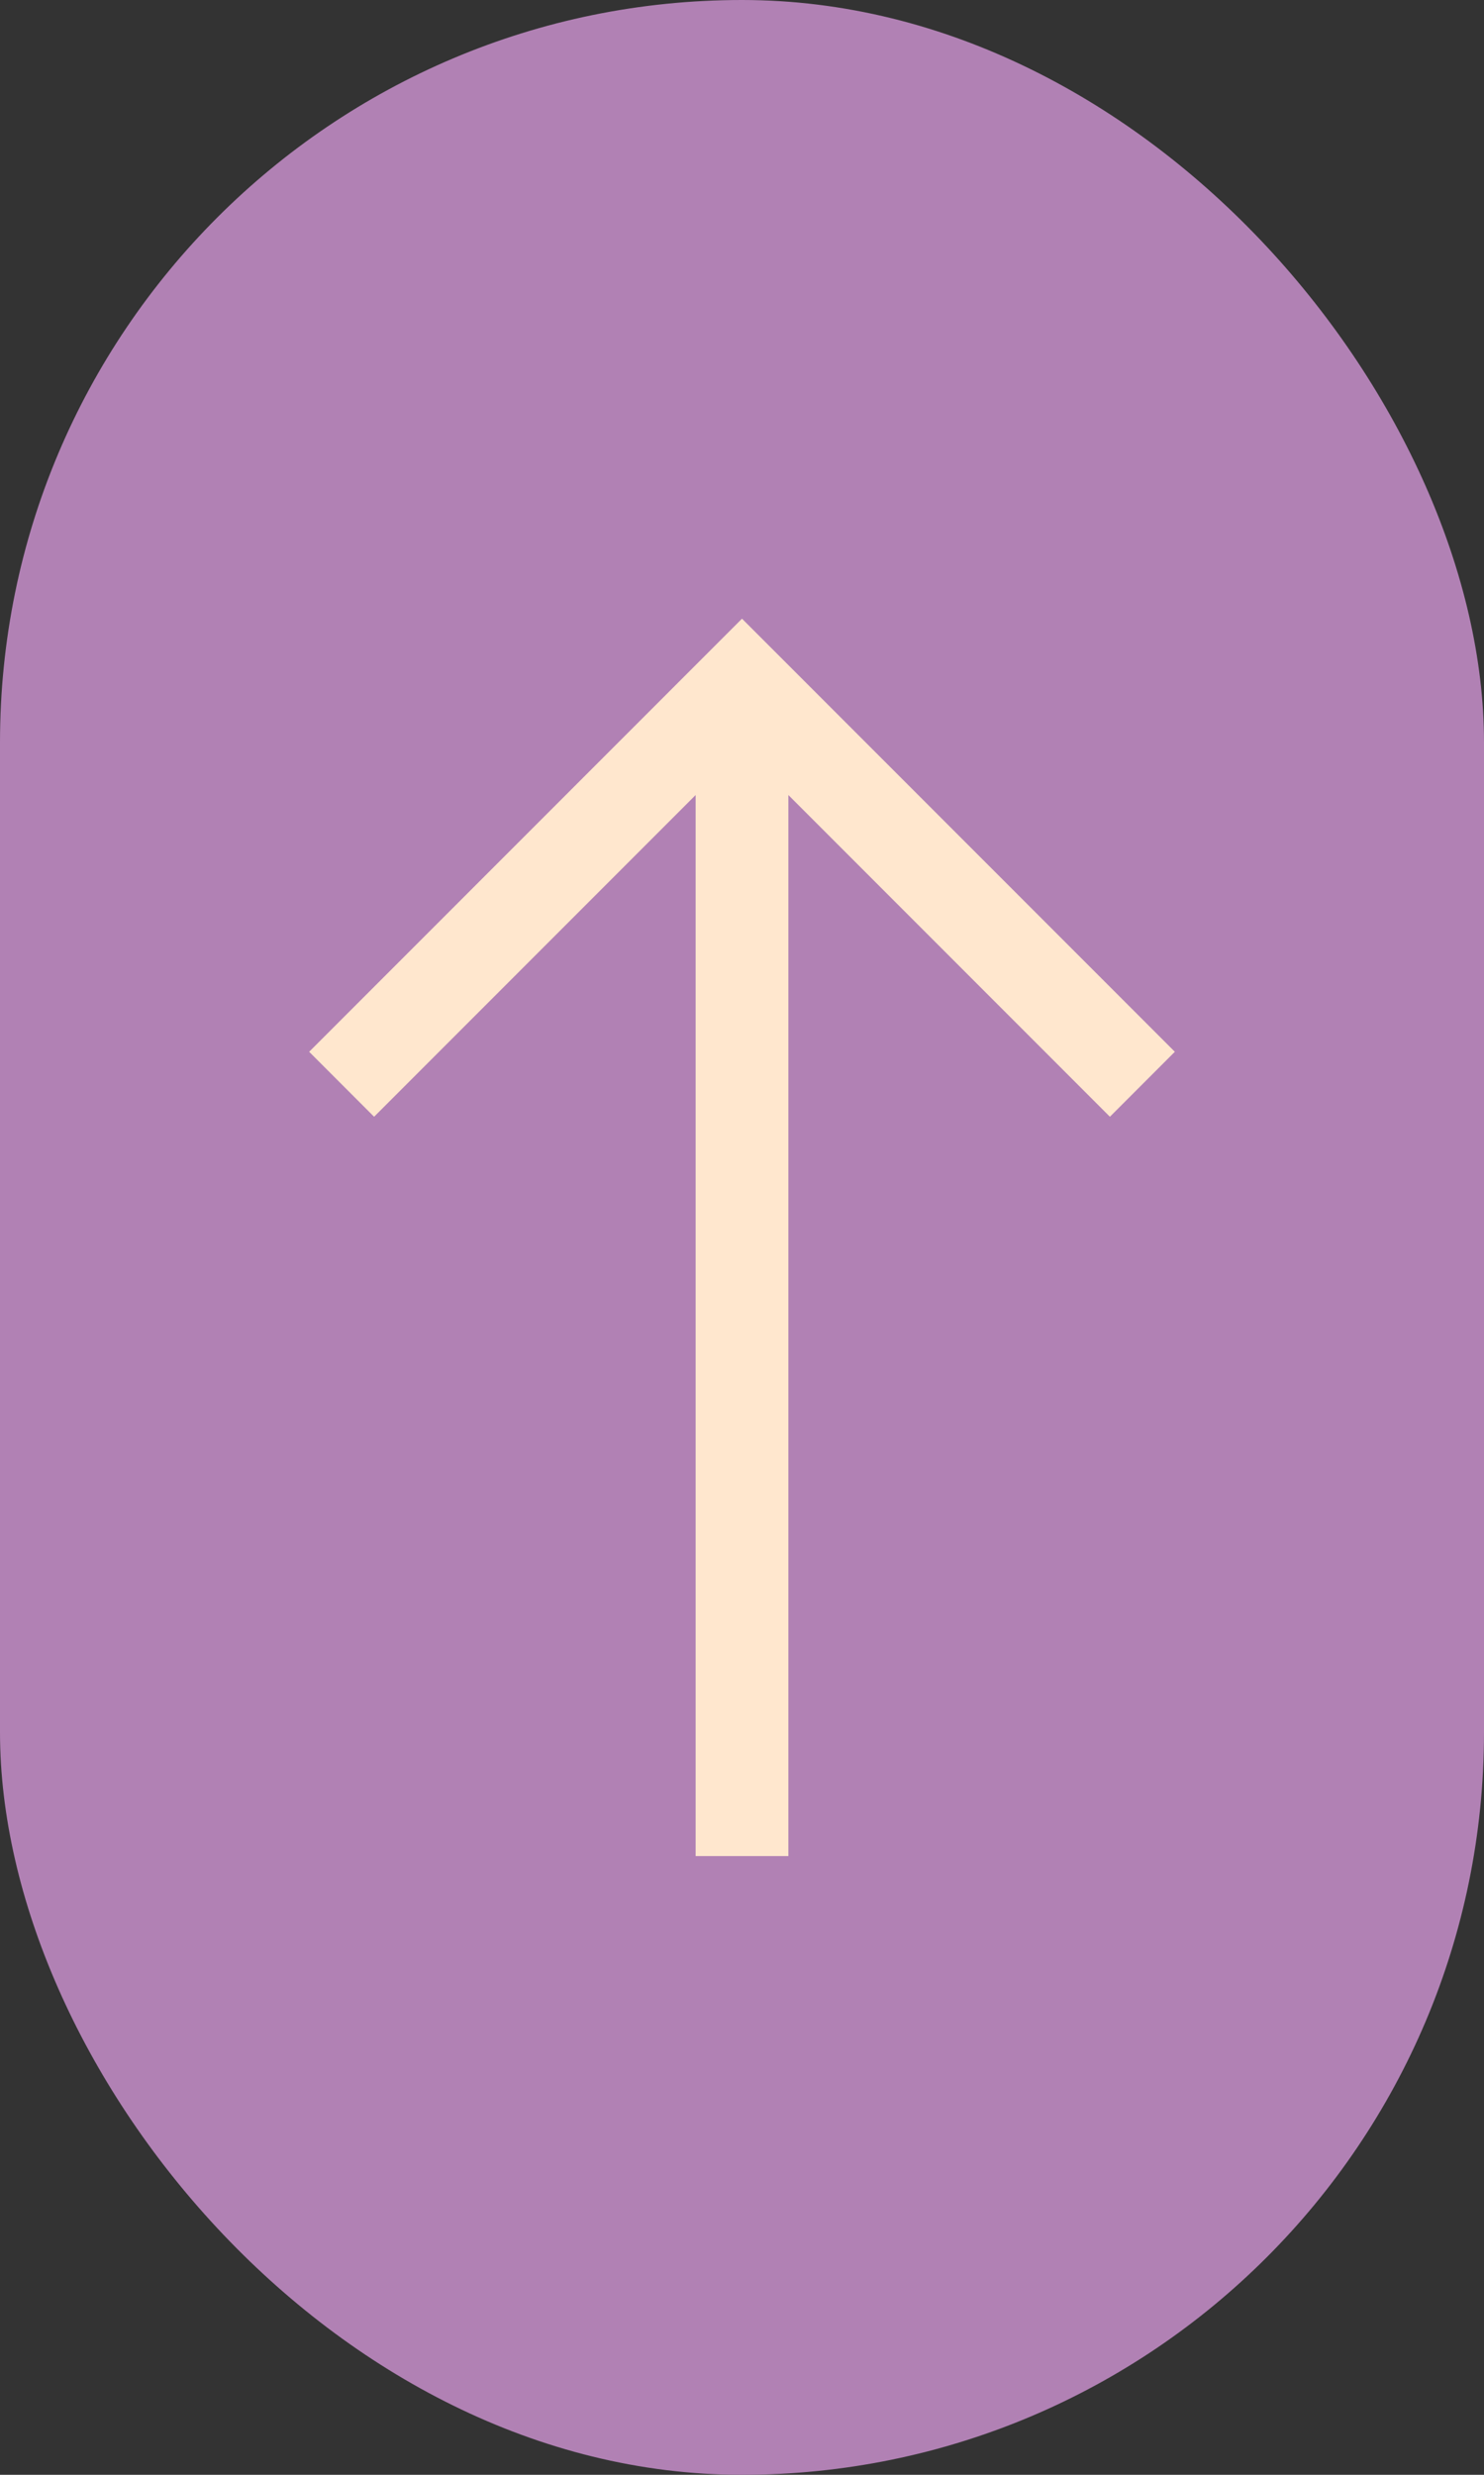
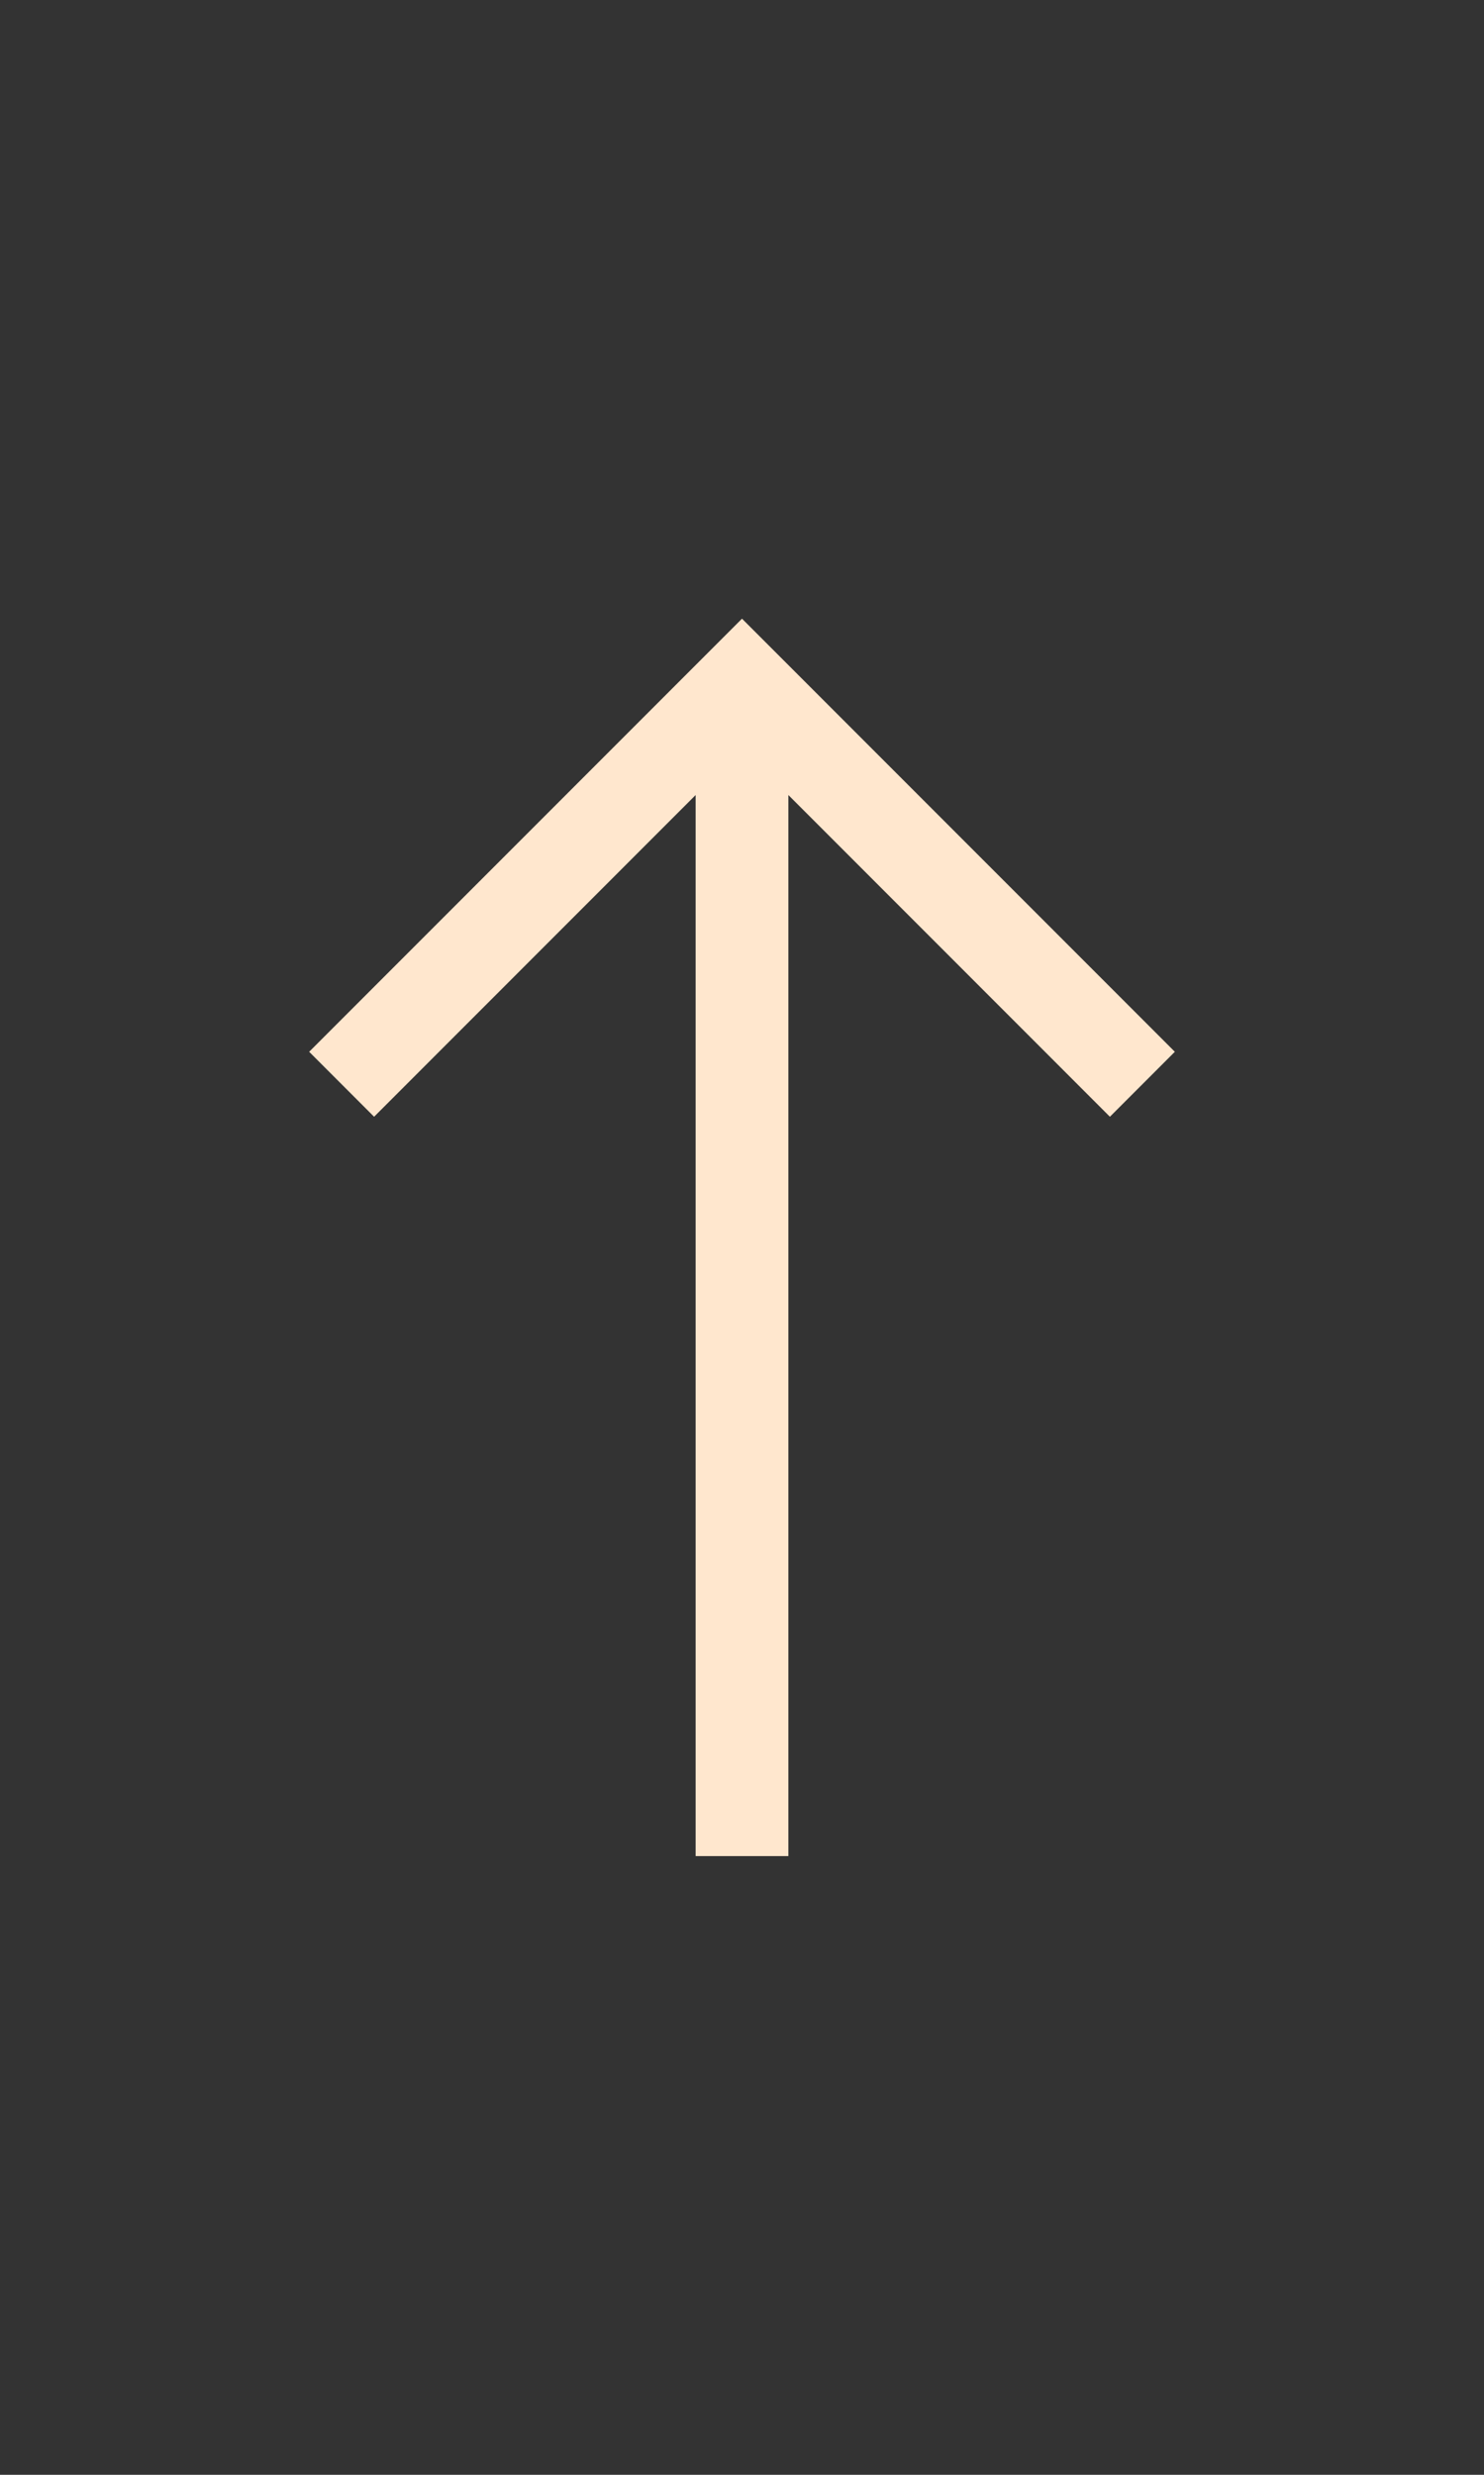
<svg xmlns="http://www.w3.org/2000/svg" width="48" height="80" viewBox="0 0 48 80" fill="none">
  <rect x="0" y="0" width="48" height="80" fill="#333333" stroke="none" />
-   <rect width="48" height="80" rx="24" fill="#B181B4" />
-   <path d="M22.5 60V25.7L12.1 36.1L10 34L24 20L38 34L35.9 36.1L25.5 25.7V60H22.5Z" fill="#FFE7CE" />
+   <path d="M22.5 60V25.7L12.1 36.1L10 34L24 20L38 34L35.9 36.1L25.5 25.7V60H22.5" fill="#FFE7CE" />
</svg>